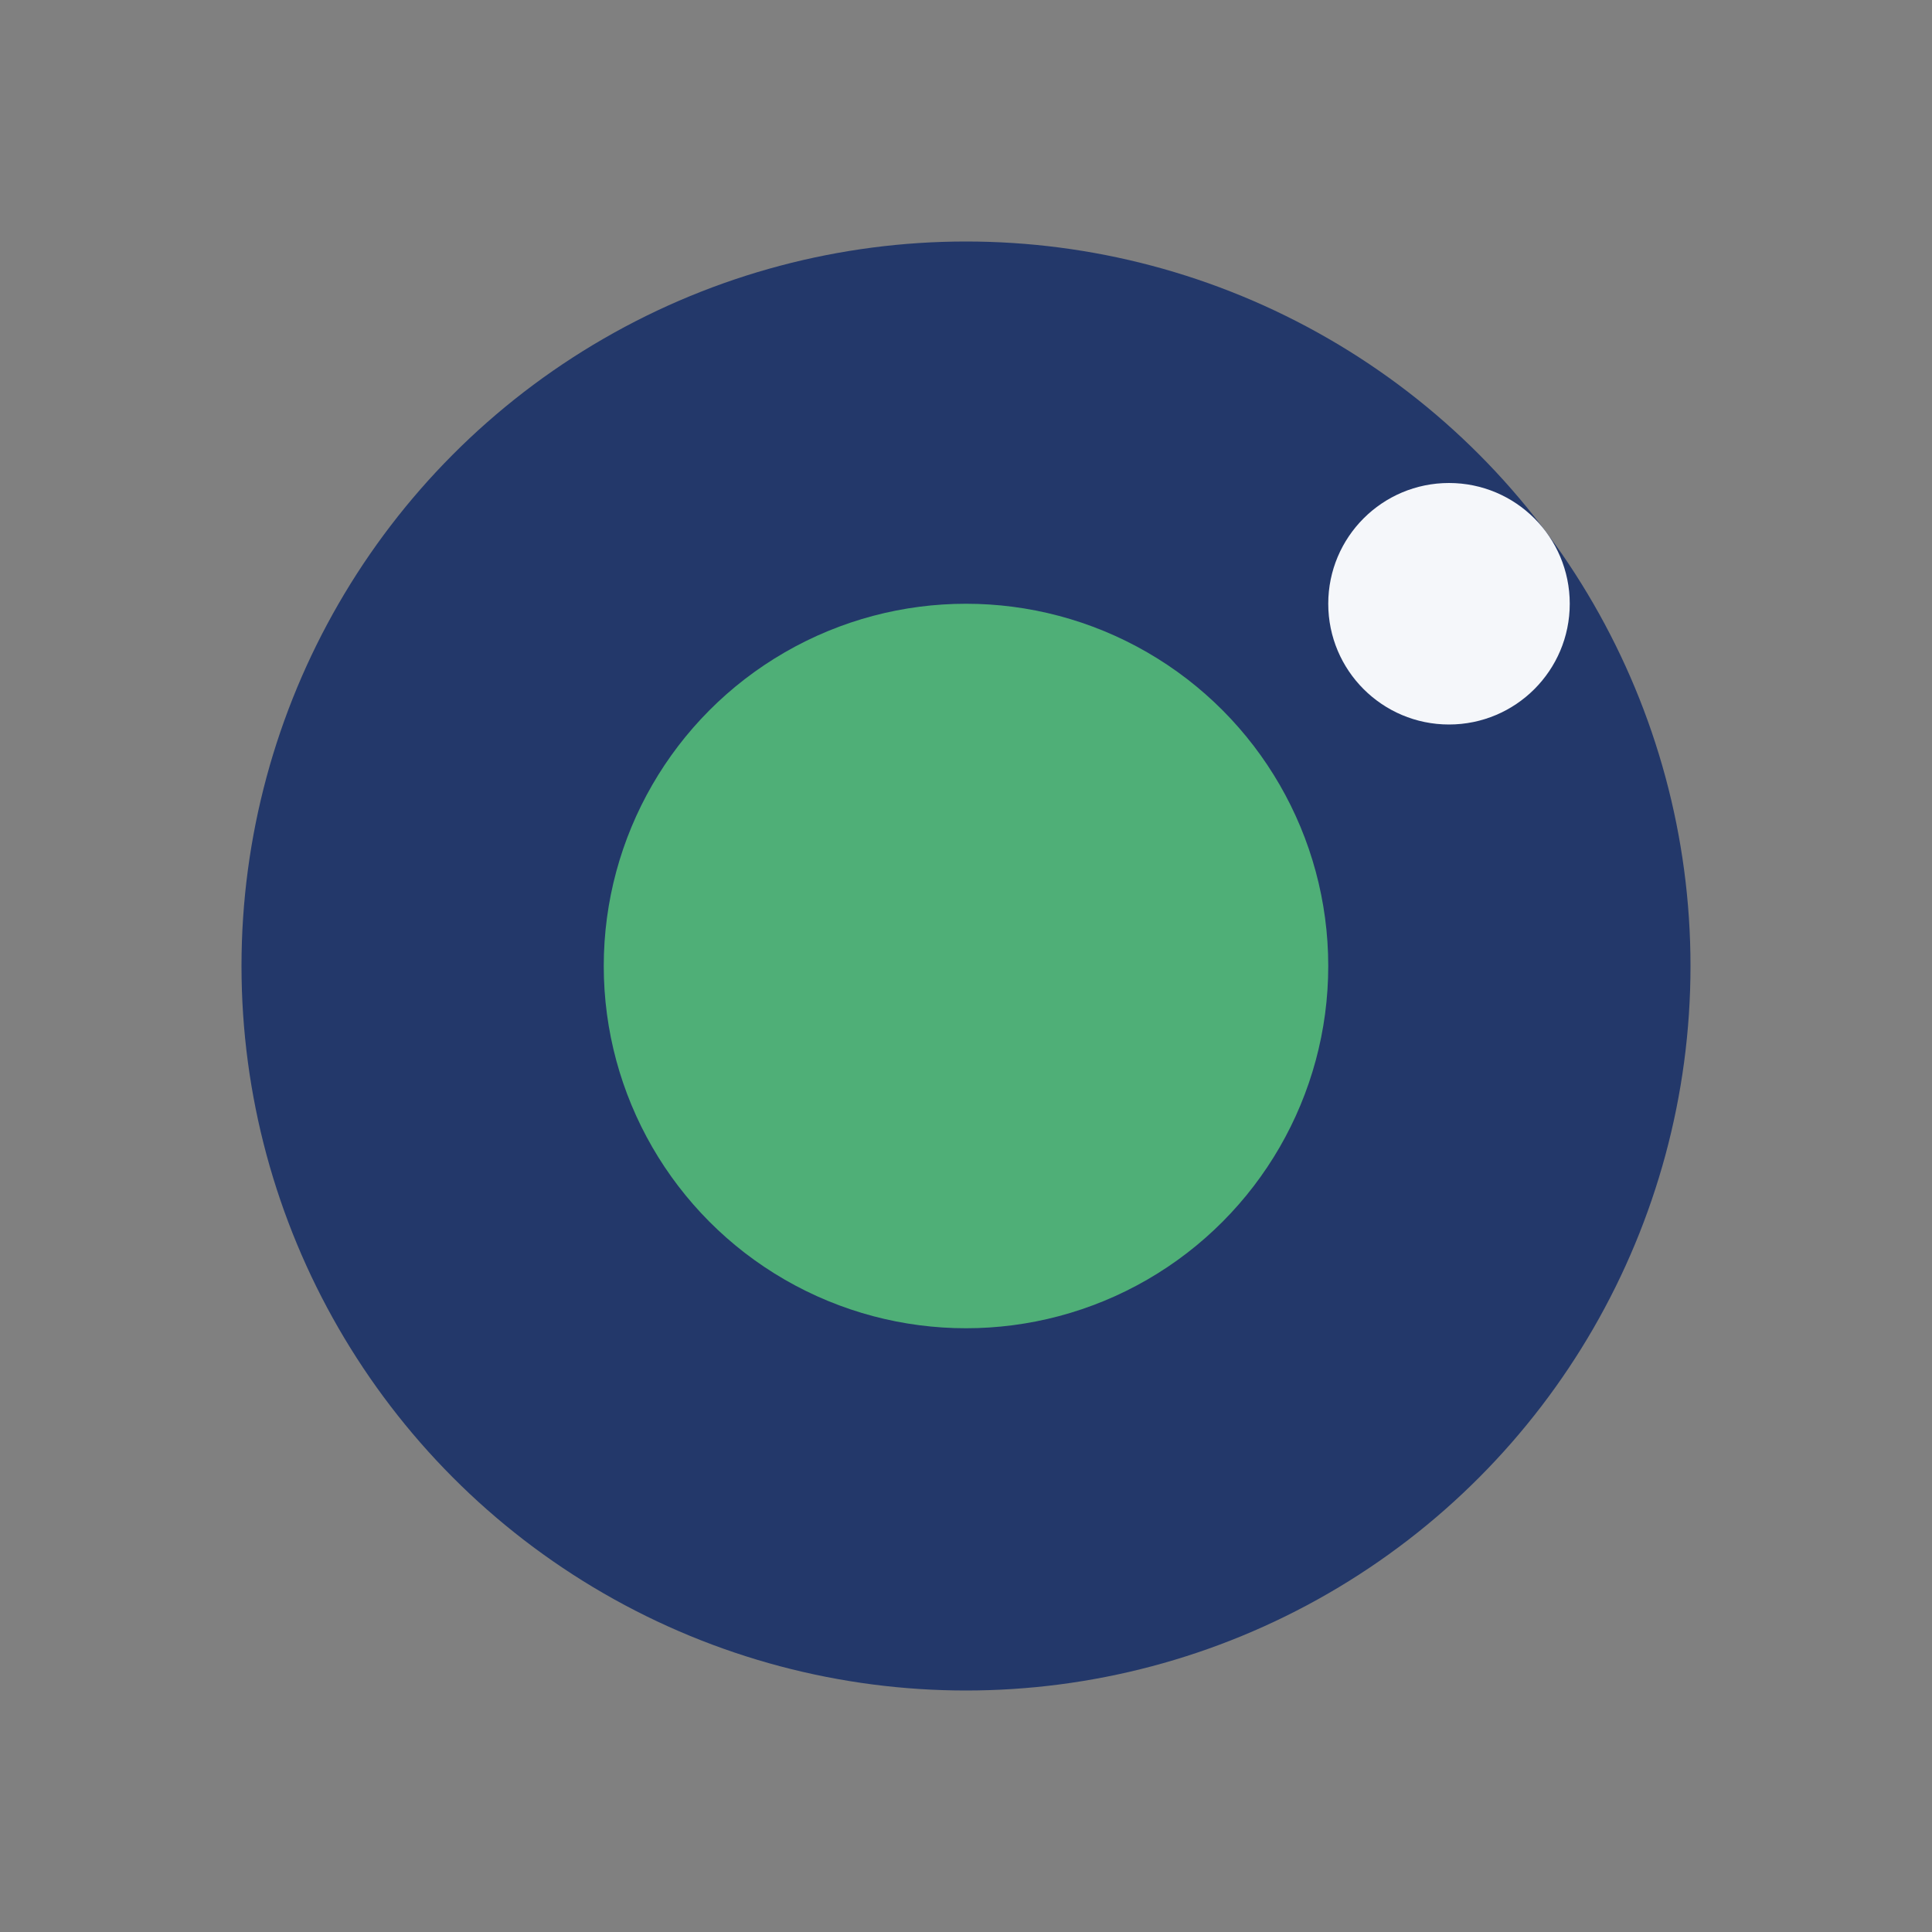
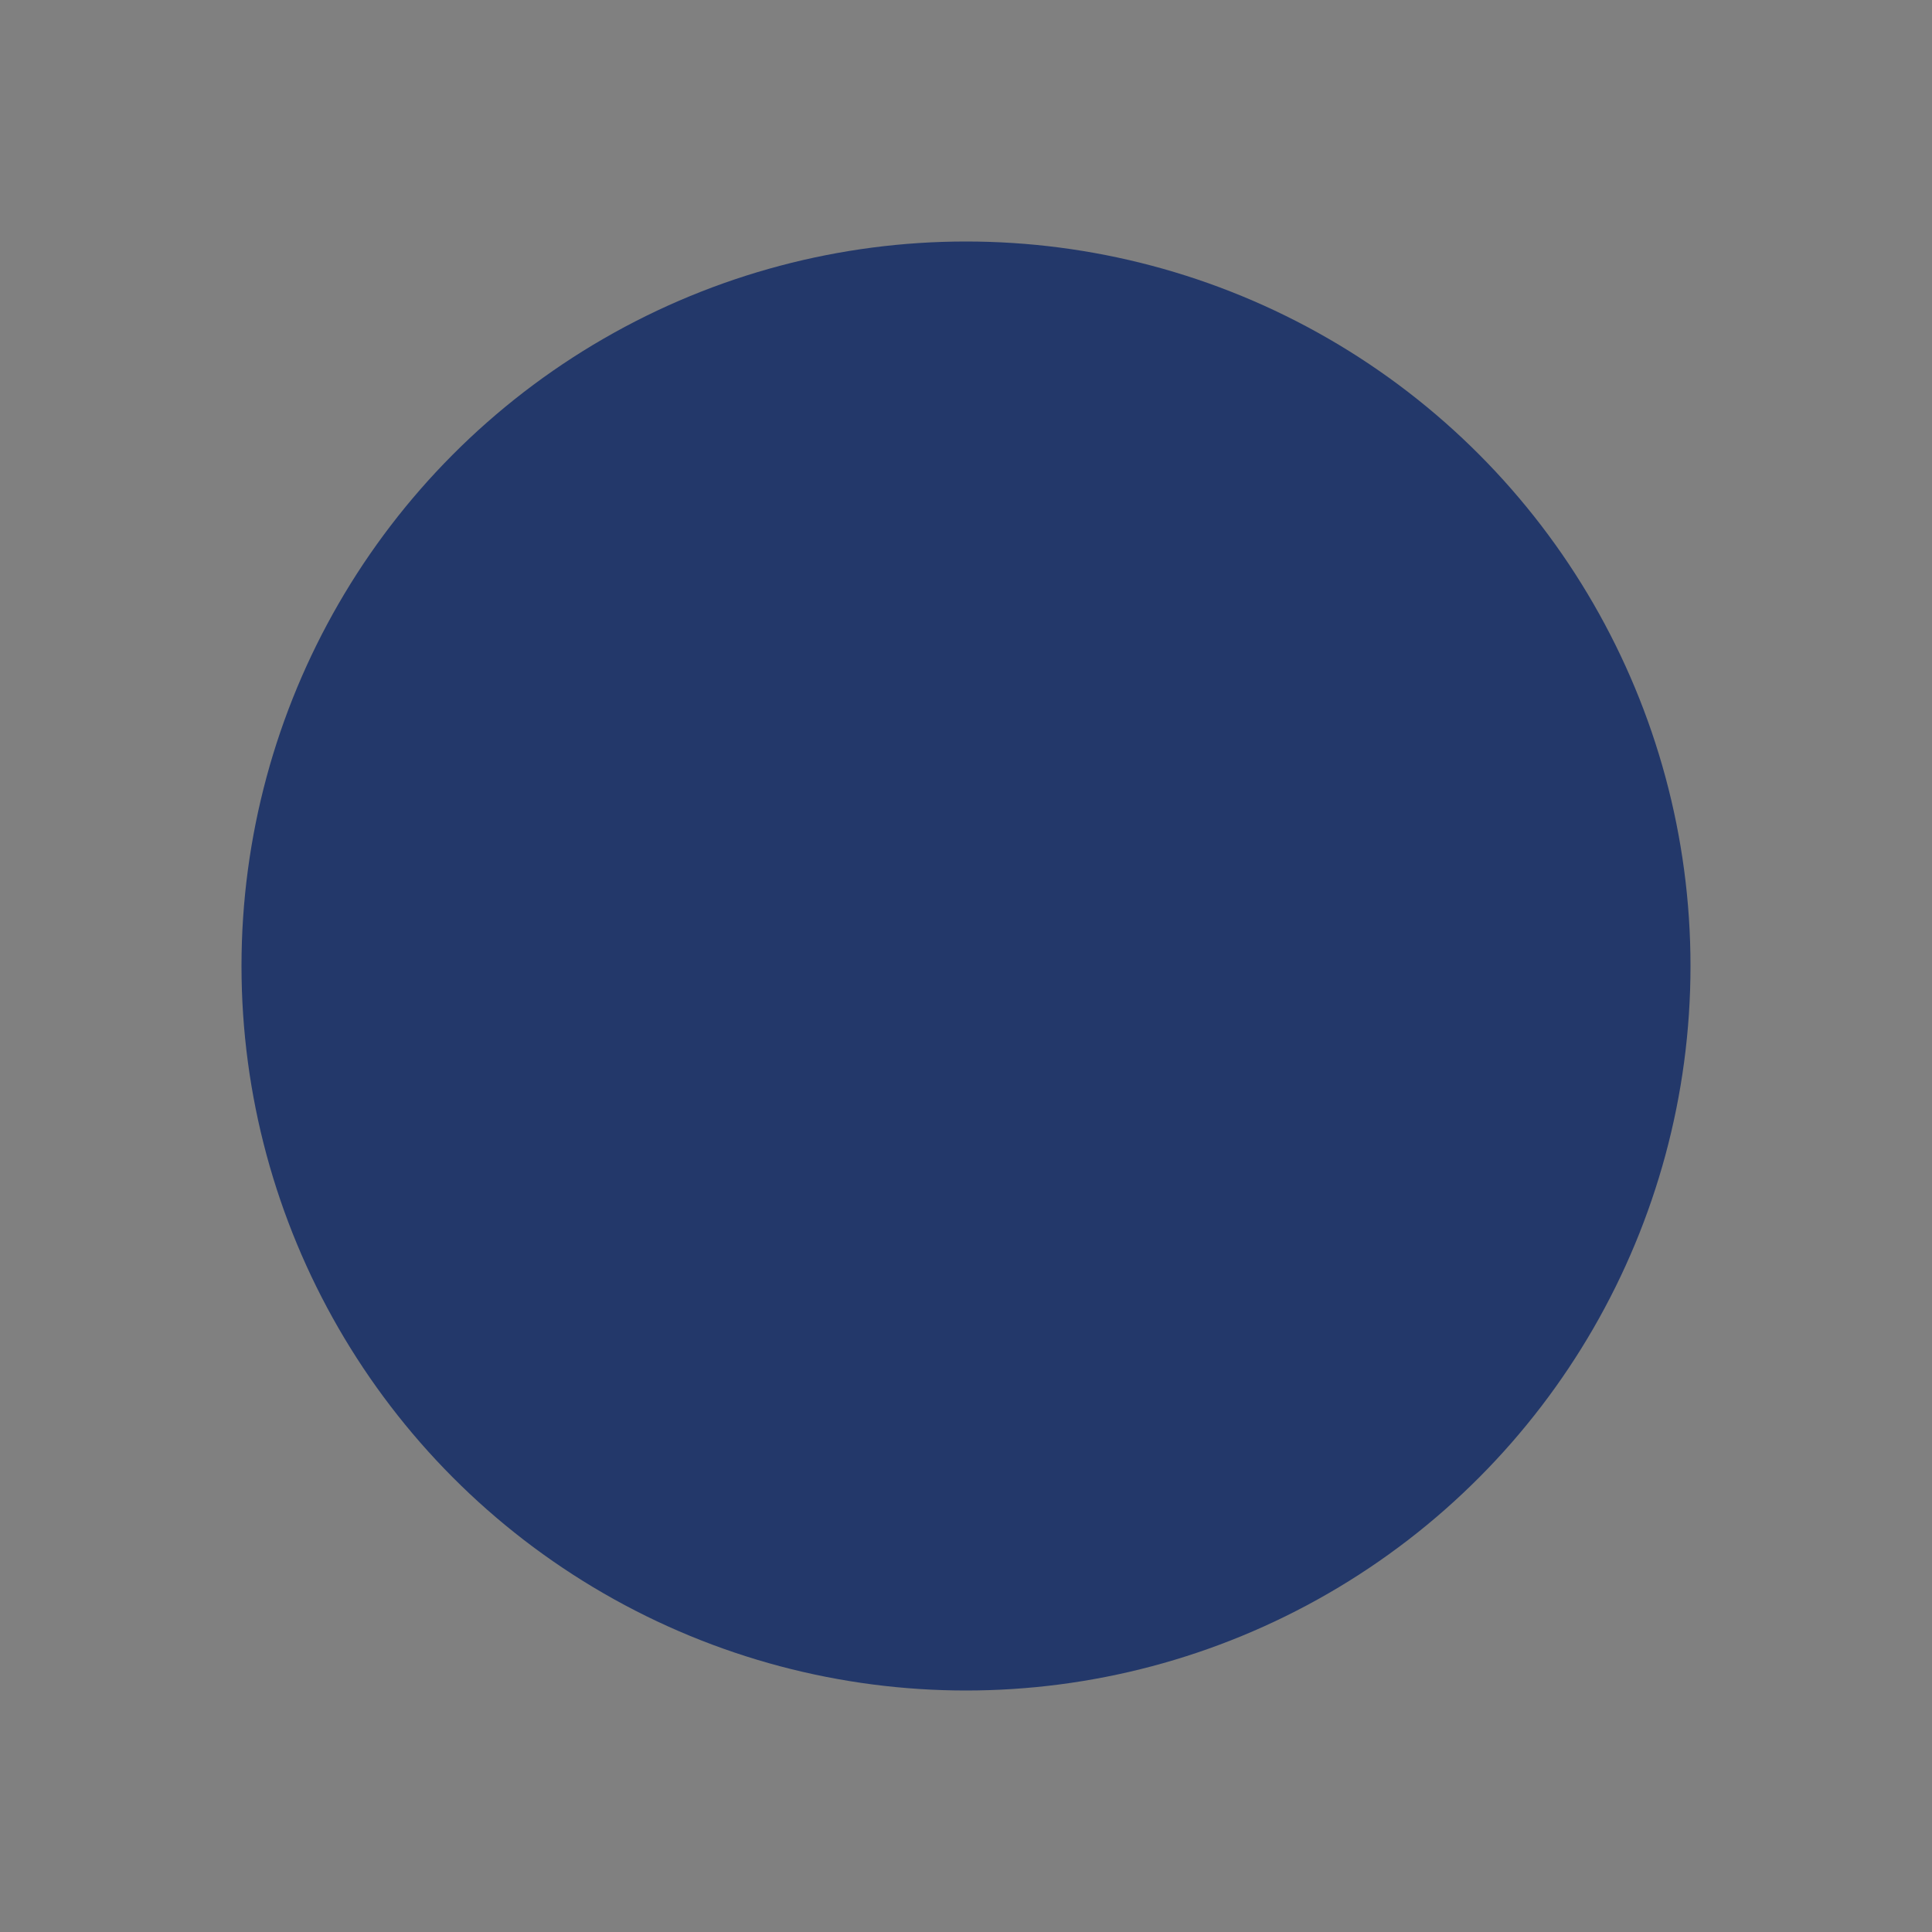
<svg xmlns="http://www.w3.org/2000/svg" width="32" height="32" viewBox="0 0 32 32">
  <rect x="0" y="0" width="32" height="32" fill="#808080" stroke="none" />
  <circle cx="16" cy="16" r="12" fill="#23386A" />
-   <circle cx="16" cy="16" r="6" fill="#4FAF77" />
-   <circle cx="24" cy="10" r="2" fill="#F5F7FA" />
</svg>